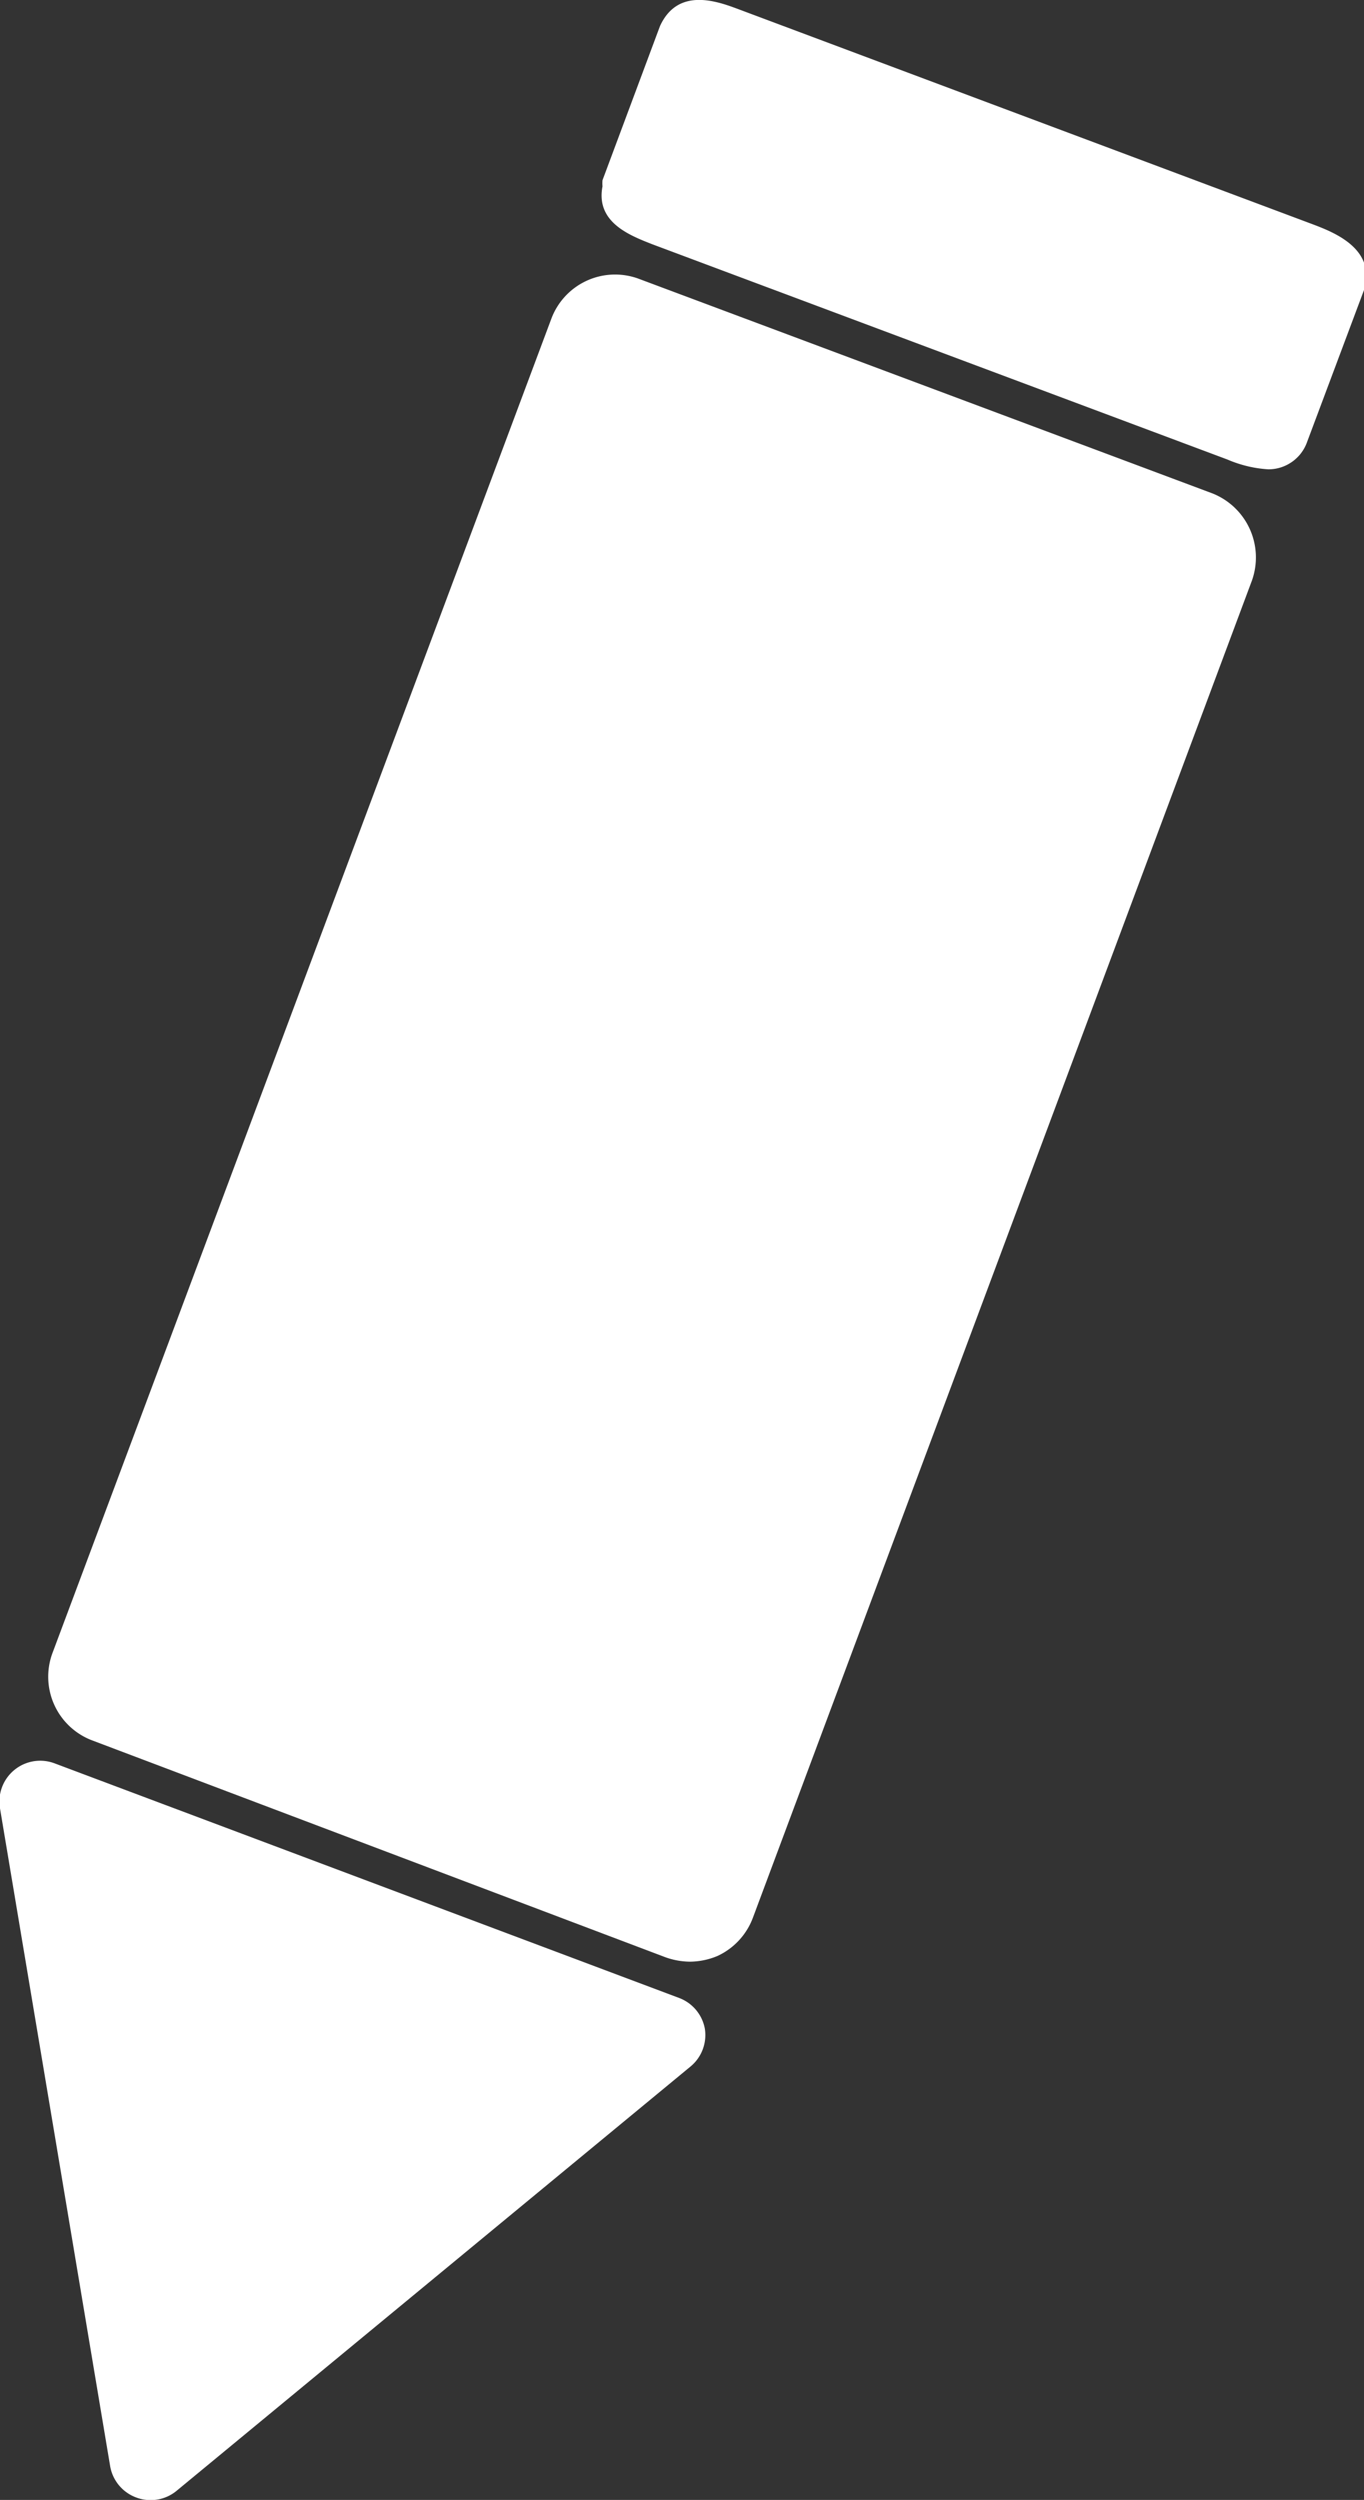
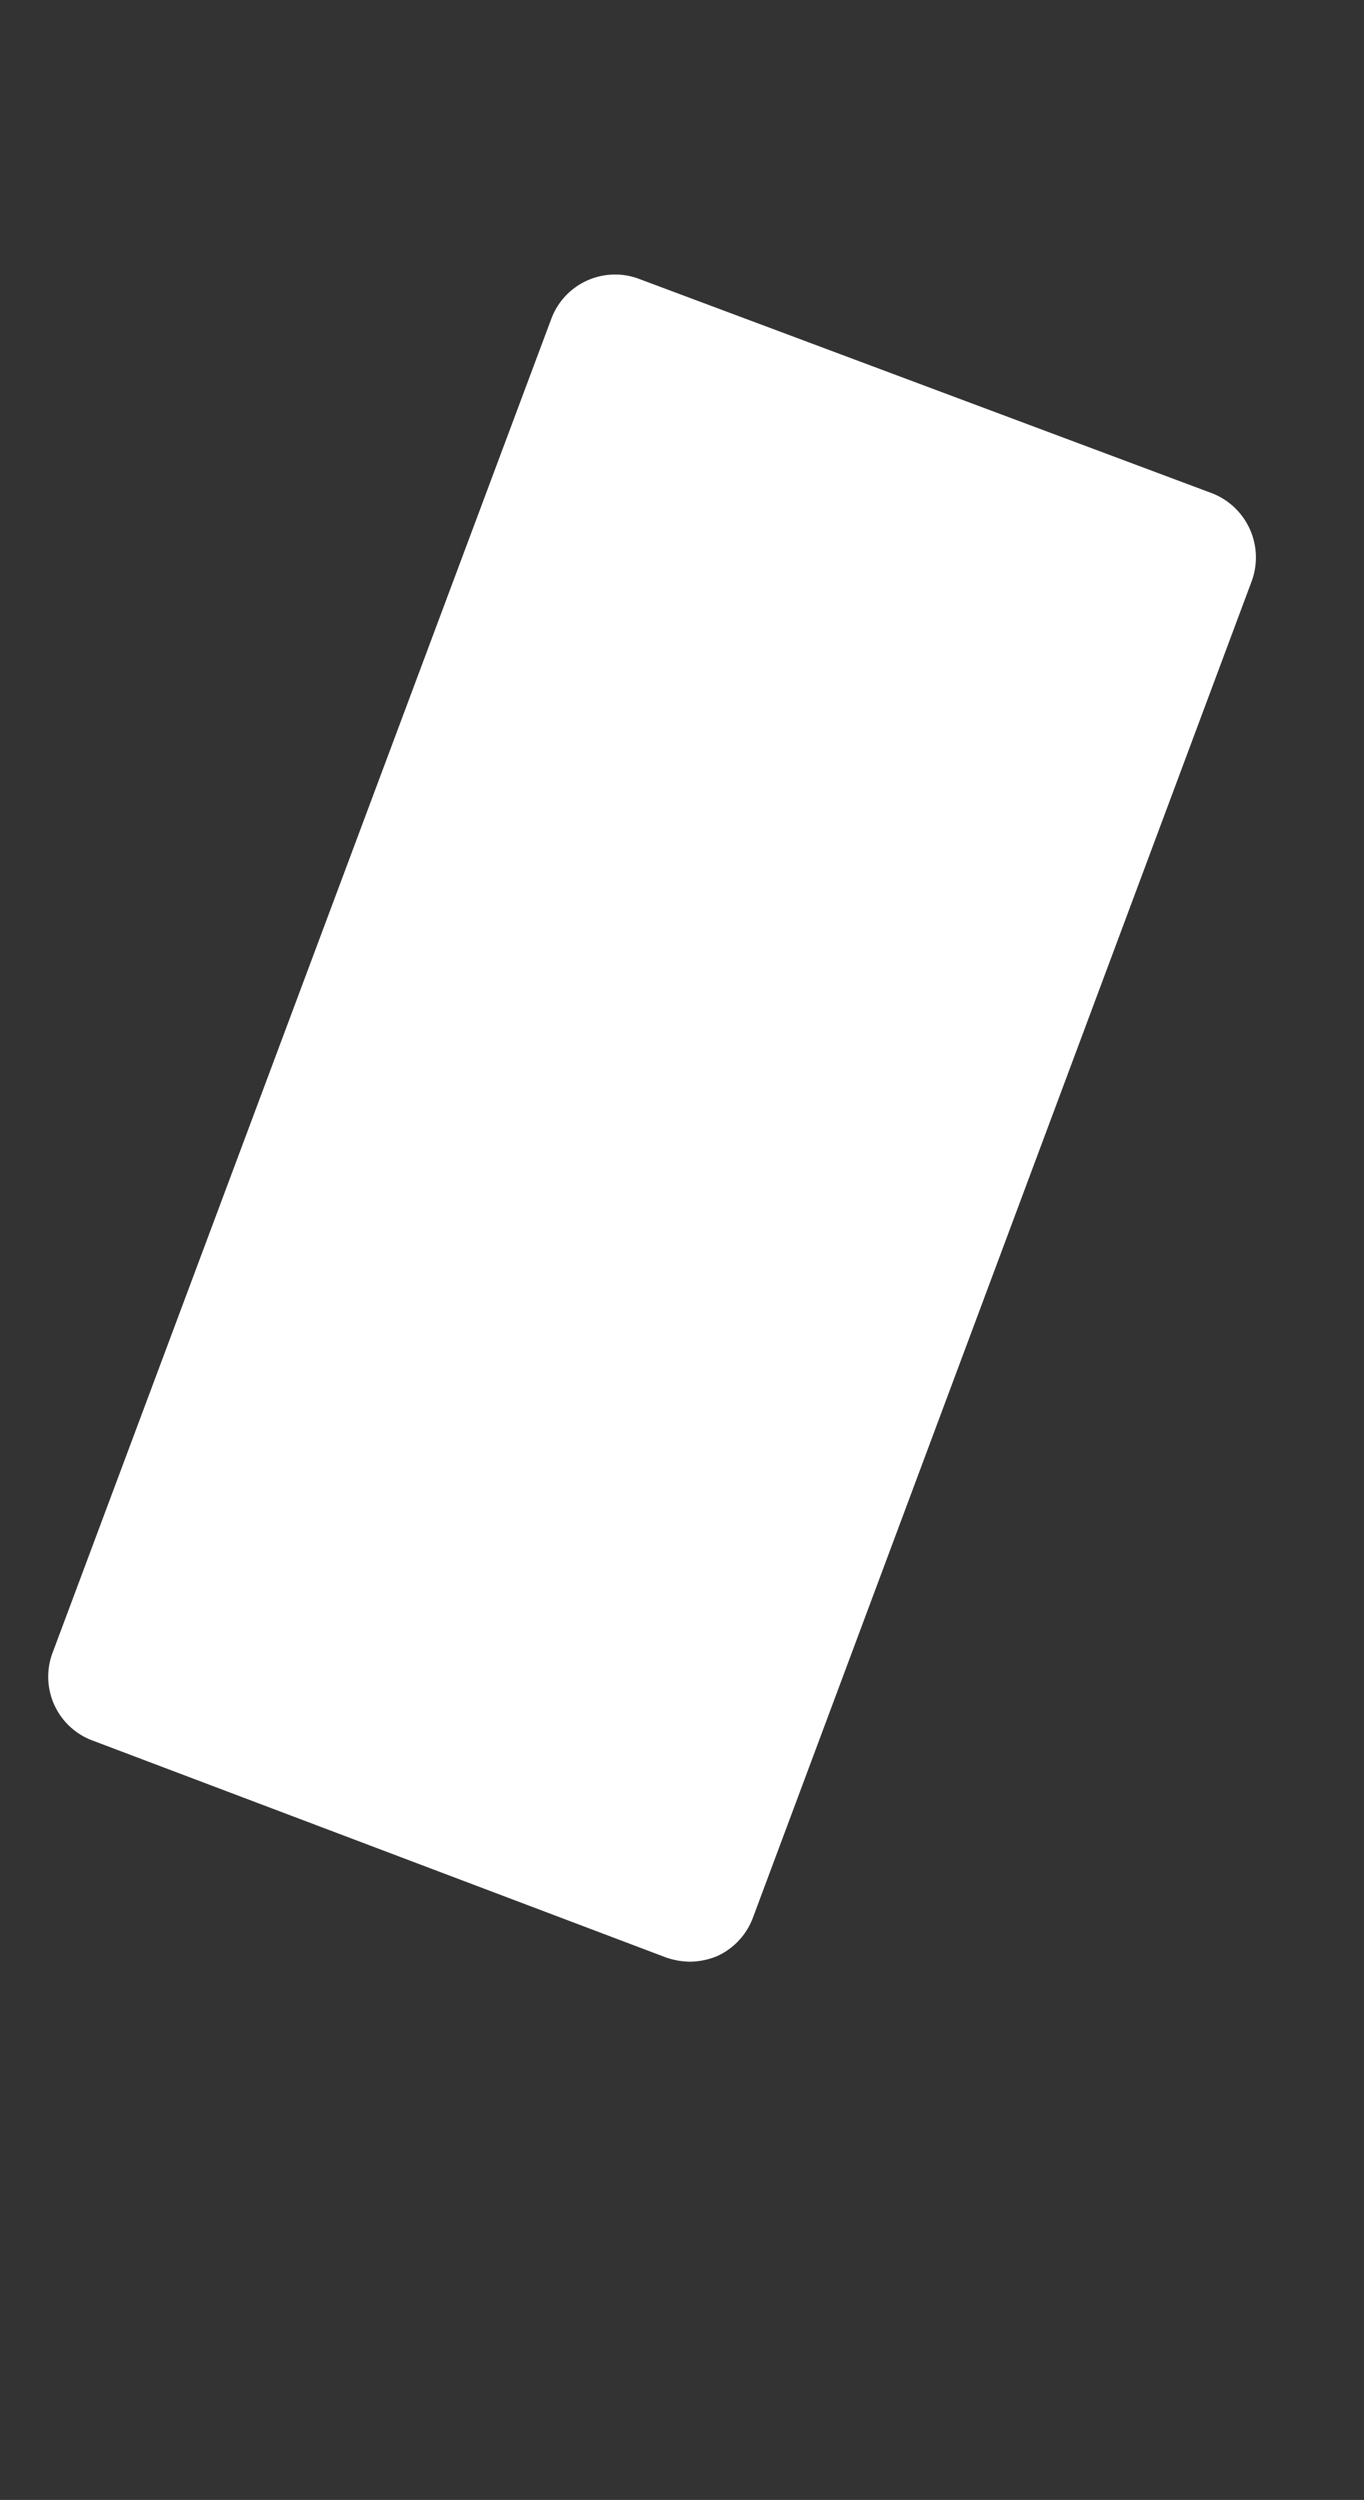
<svg xmlns="http://www.w3.org/2000/svg" viewBox="0 0 33.46 61.31">
  <rect x="0" y="0" width="33.46" height="61.31" fill="#333333" stroke="none" />
  <defs>
    <style>.cls-1{fill:#fff;}</style>
  </defs>
  <title>logo_contact</title>
  <g id="Calque_2" data-name="Calque 2">
    <g id="Calque_2-2" data-name="Calque 2">
      <path class="cls-1" d="M29.74,12.1,15.65,6.83a1.67,1.67,0,0,0-2.13,1L1.28,40.56a1.67,1.67,0,0,0,1,2.13L16.32,48a1.83,1.83,0,0,0,.61.11,1.79,1.79,0,0,0,.67-.14,1.68,1.68,0,0,0,.87-.94L30.71,14.24A1.69,1.69,0,0,0,29.74,12.1Z" />
-       <path class="cls-1" d="M16.66,49,1.35,43.25a1,1,0,0,0-1,.16,1,1,0,0,0-.35.94l2.7,16.12a1,1,0,0,0,.64.78,1,1,0,0,0,1-.17l12.6-10.4a1,1,0,0,0,.35-.93A1,1,0,0,0,16.66,49Z" />
-       <path class="cls-1" d="M32.2,5.5,18.1.22c-.51-.19-1.47-.54-1.91.42L14.78,4.42a.88.88,0,0,0,0,.15c-.17.88.66,1.2,1.22,1.42l14.11,5.28a3,3,0,0,0,1,.24,1,1,0,0,0,.5-.13,1,1,0,0,0,.45-.53l1.42-3.79C33.73,6.08,32.7,5.69,32.2,5.5Z" />
    </g>
  </g>
</svg>